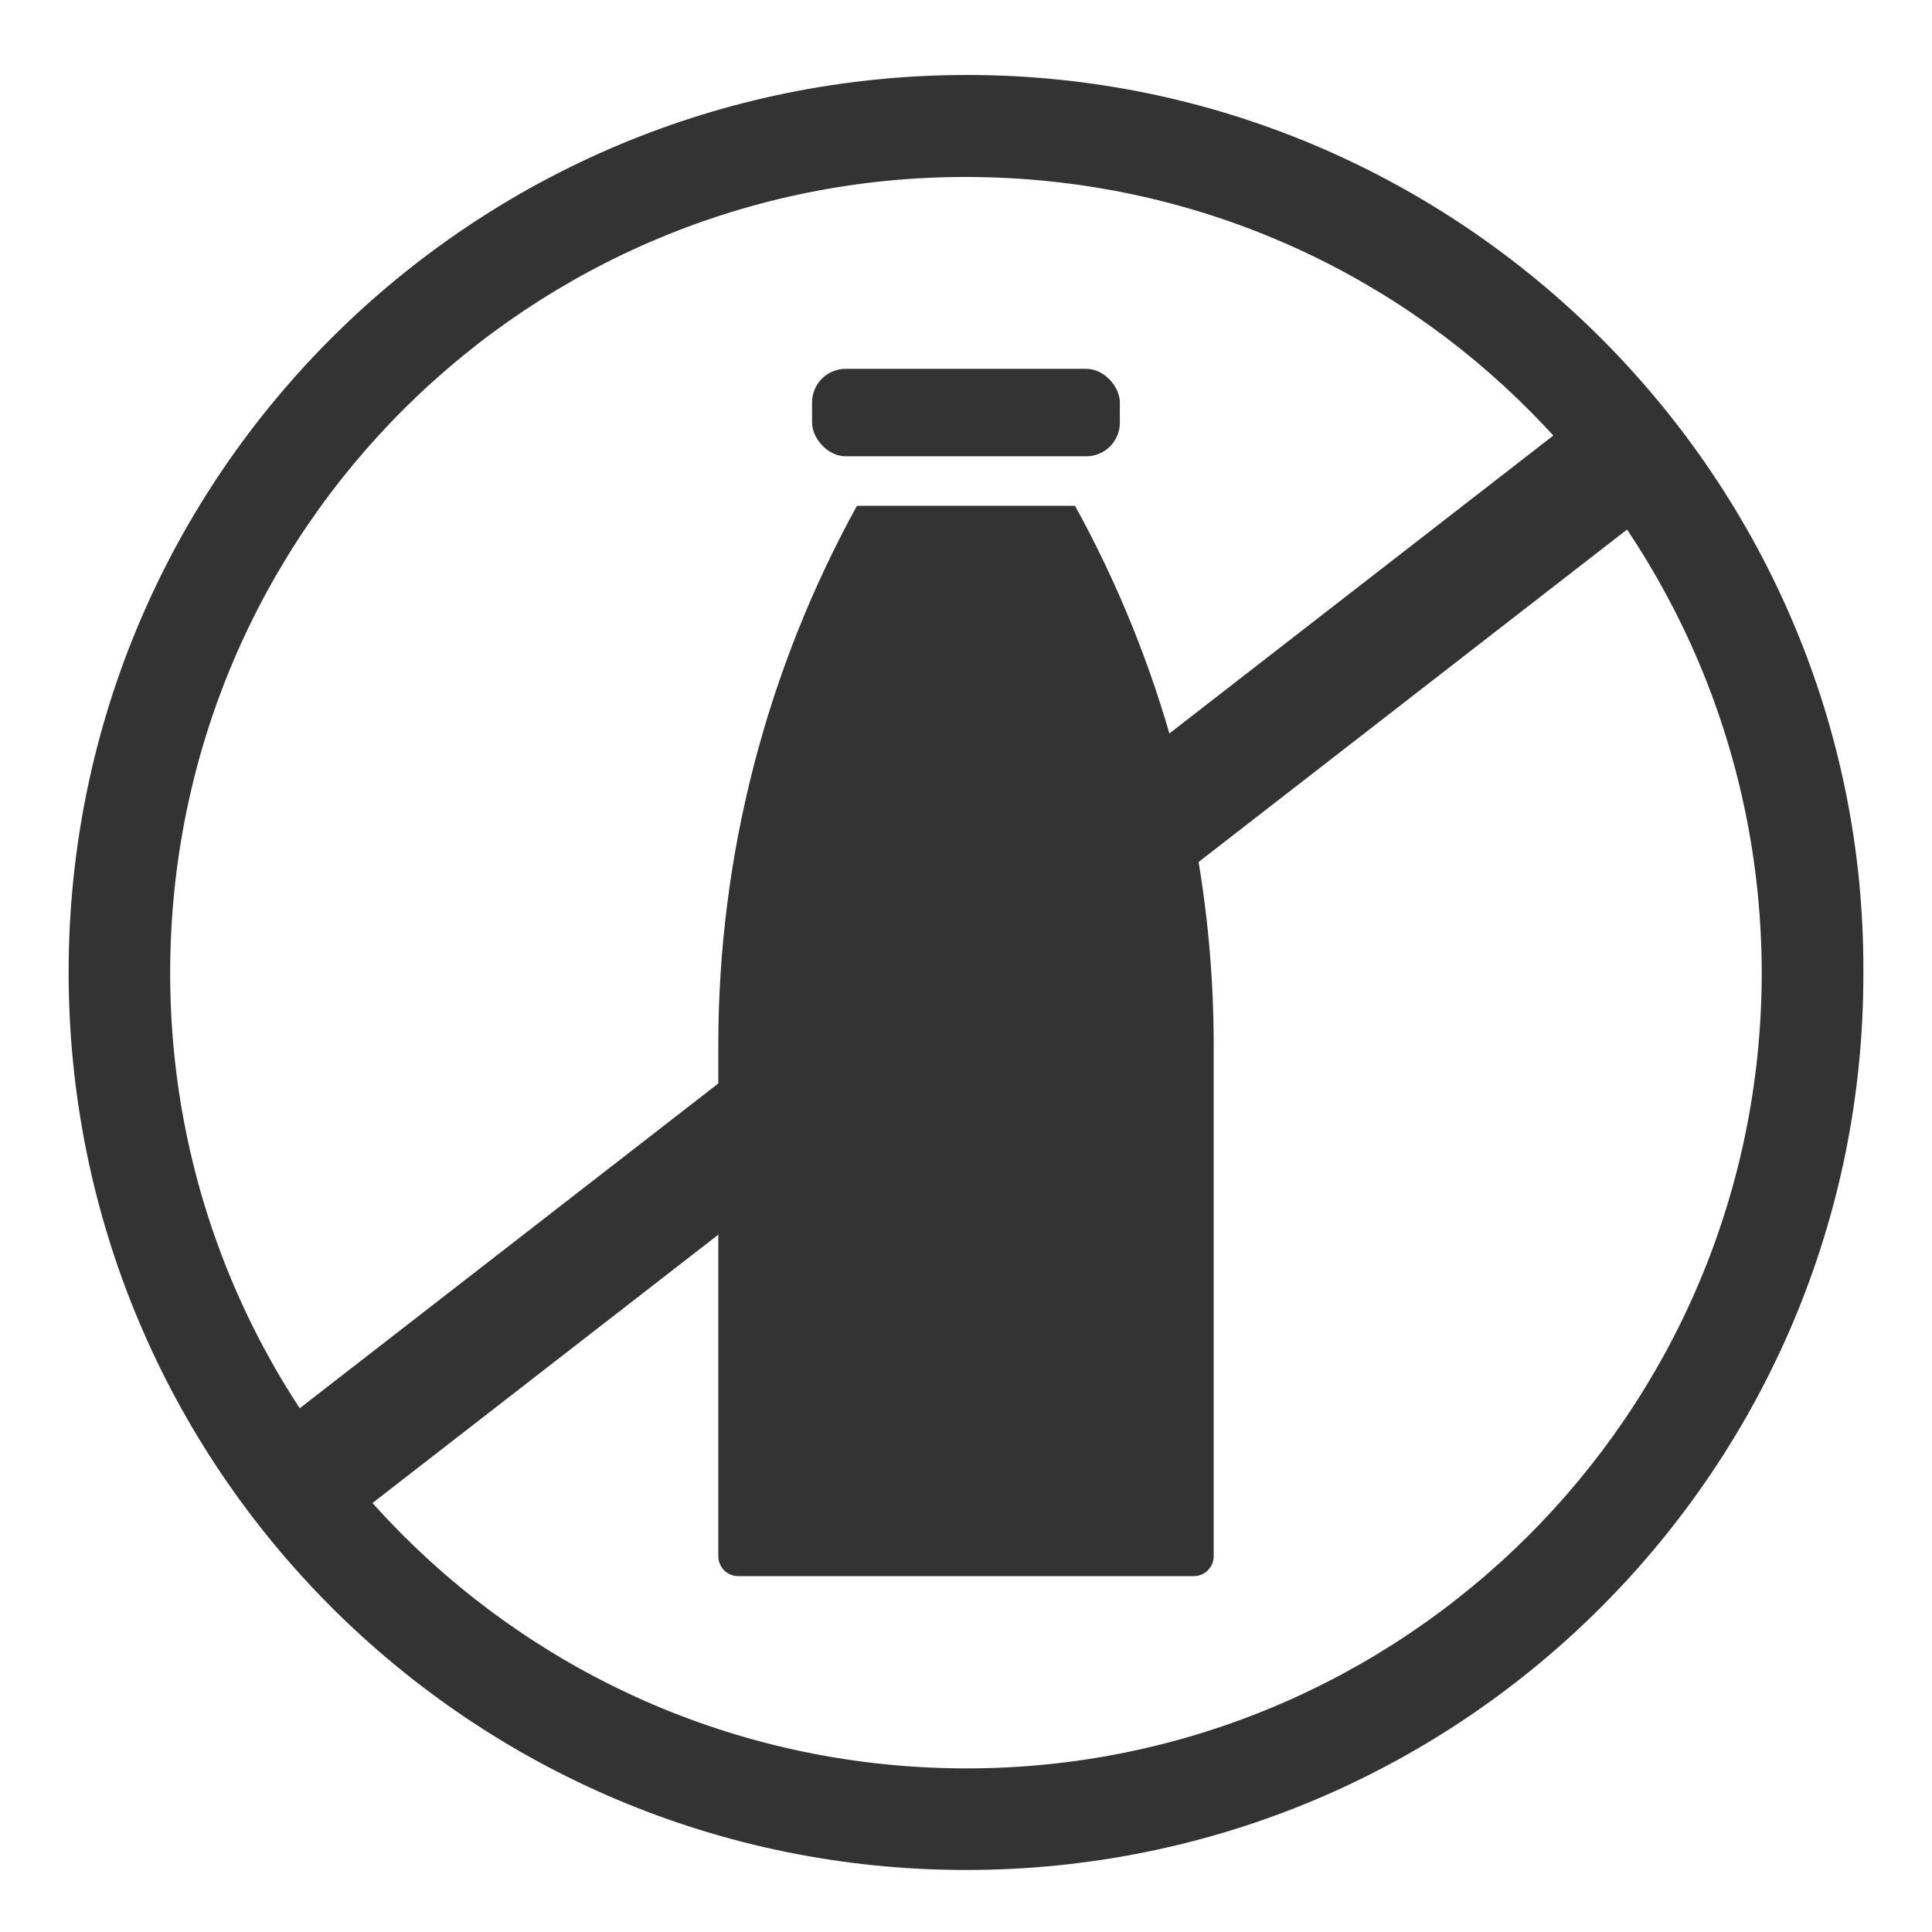
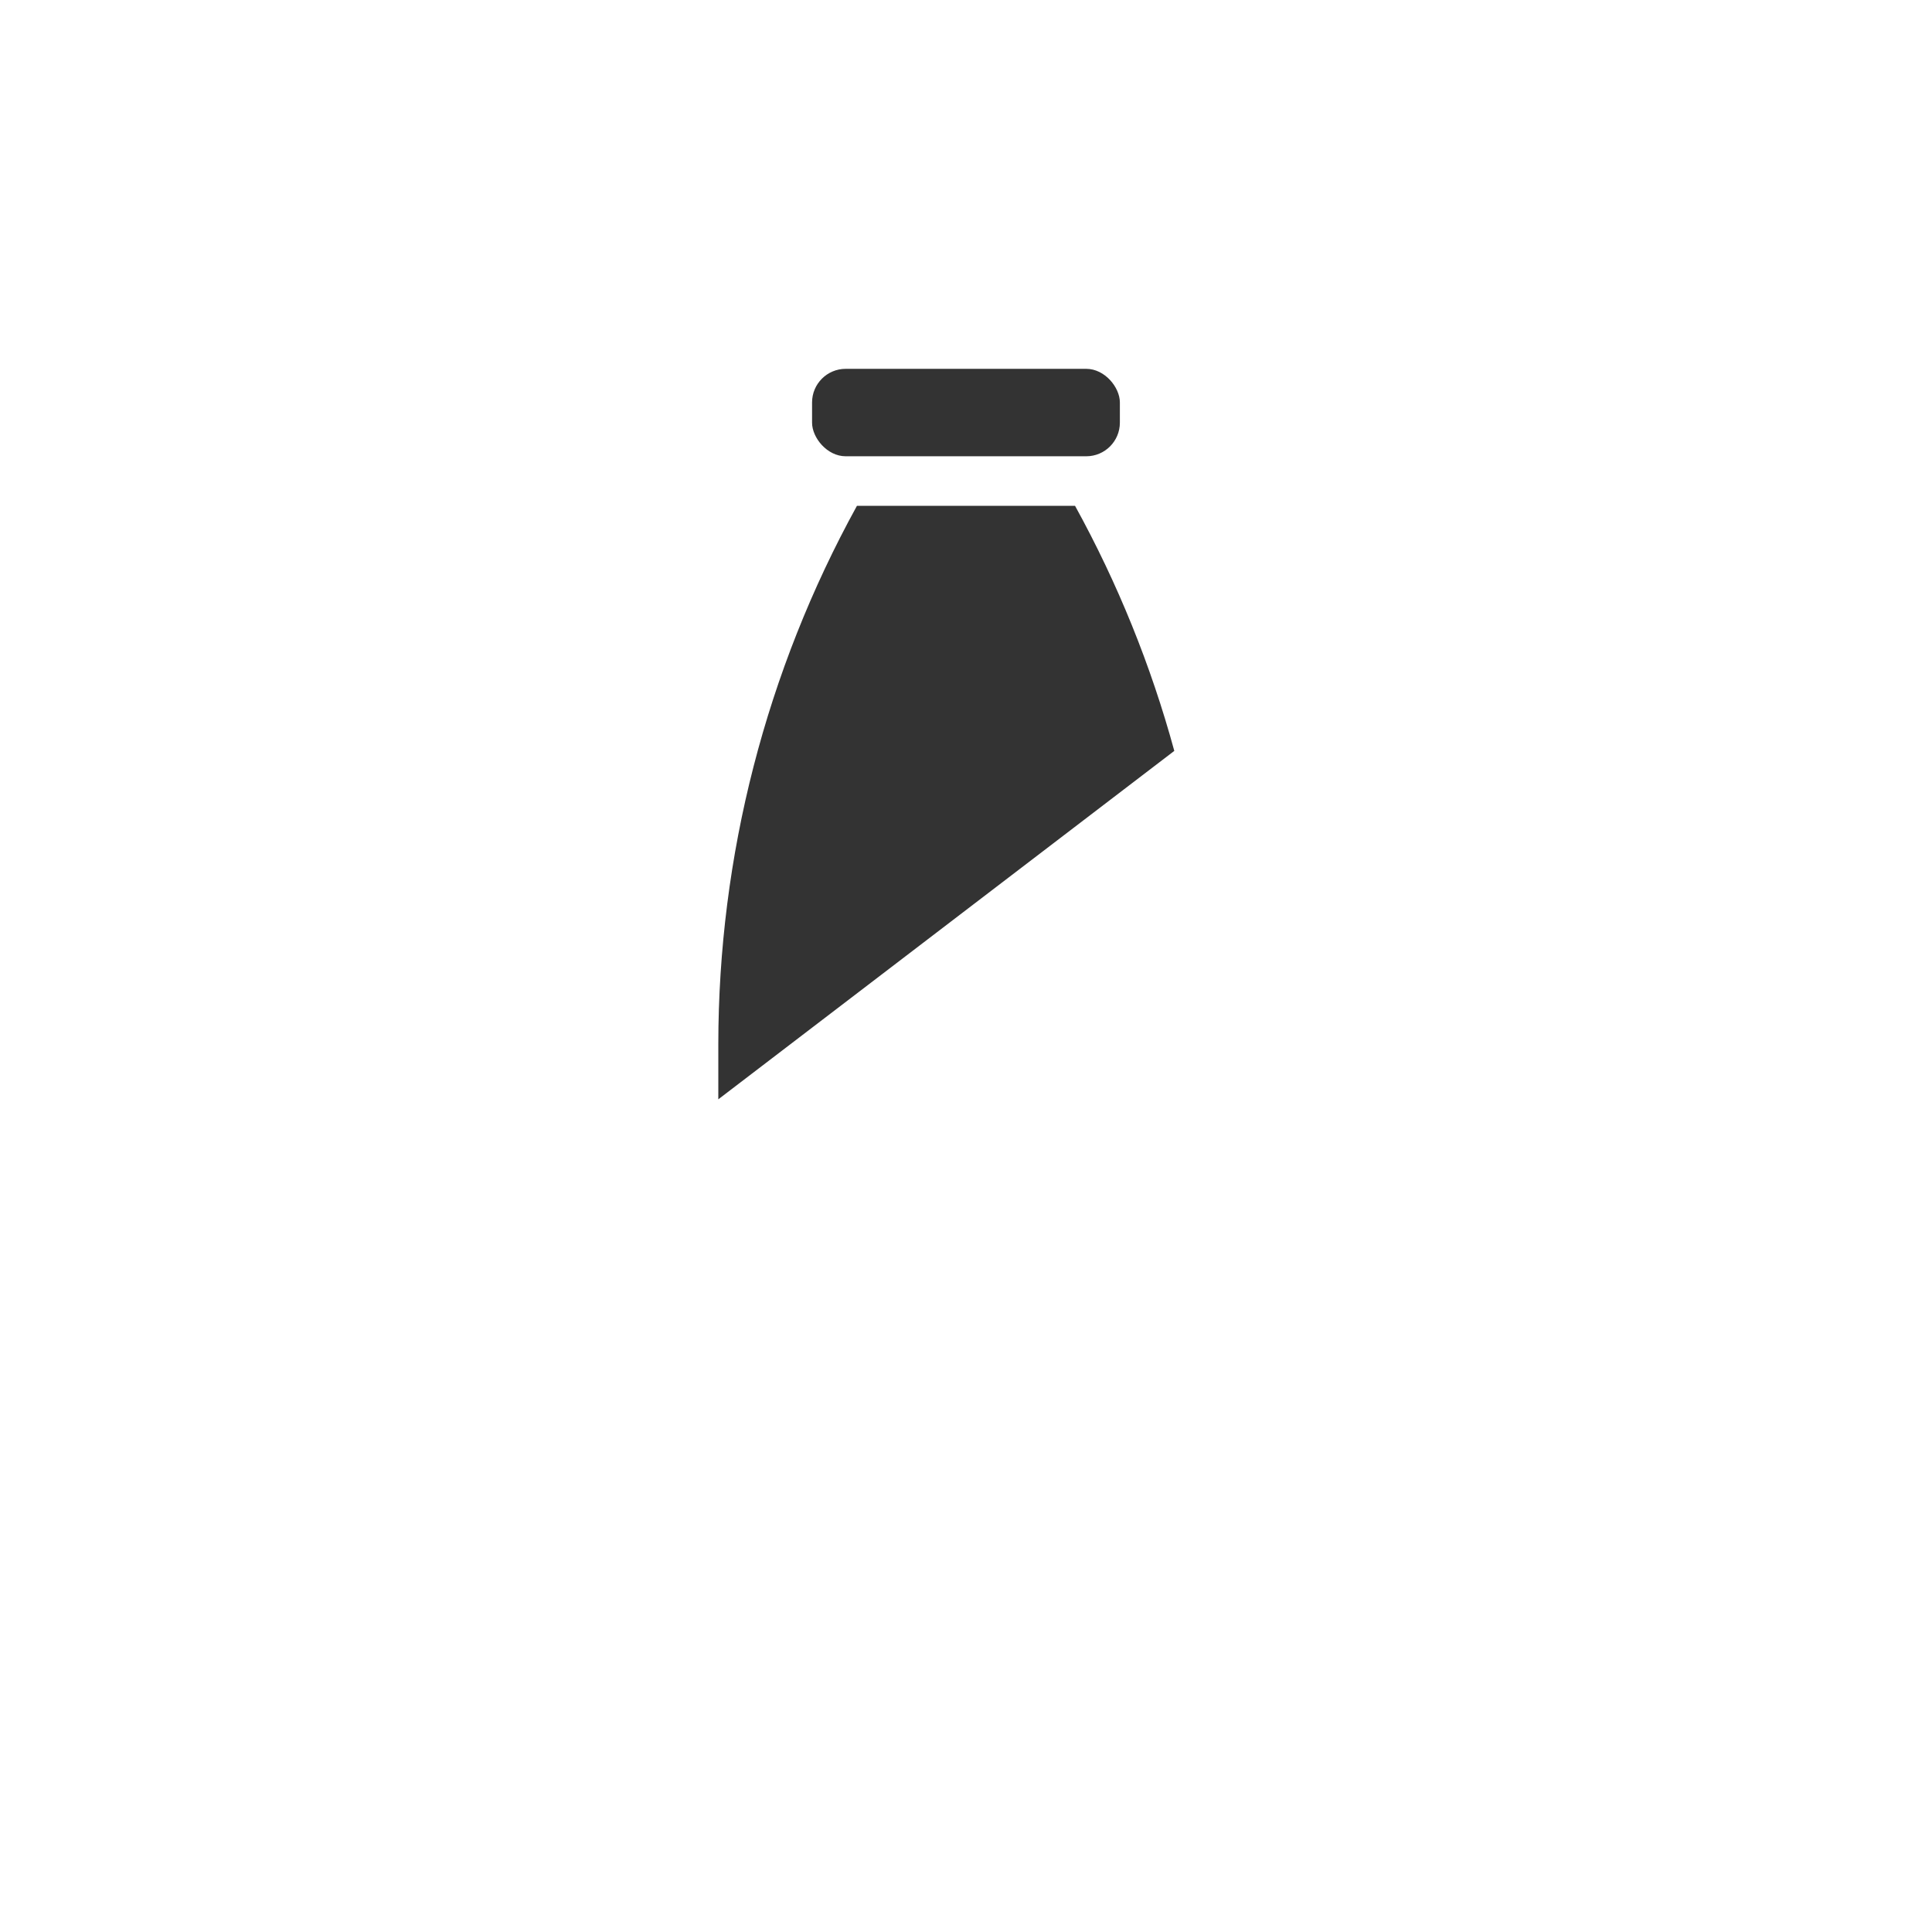
<svg xmlns="http://www.w3.org/2000/svg" version="1.1" id="Layer_1" x="0px" y="0px" viewBox="0 0 380 380" style="enable-background:new 0 0 380 380;" xml:space="preserve">
  <style type="text/css">
	.st0{fill:#333333;}
</style>
  <g>
    <path class="st0" d="M166.335,72.545h47.317c3.651,0,6.612,3.651,6.612,6.612v3.974   c0,3.651-2.96,6.612-6.612,6.612h-47.317c-3.651,0-6.612-3.651-6.612-6.612v-3.974   C159.723,75.505,162.684,72.545,166.335,72.545z" />
-     <path class="st0" d="M141.284,240.744v65.348c0.005,2.162,1.757,3.912,3.917,3.912h89.604   c2.16-0.005,3.907-1.755,3.912-3.912V205.442c-0.005-12.321-1.049-24.619-3.117-36.766   L141.284,240.744z" />
    <path class="st0" d="M168.549,99.492c-17.871,32.456-27.252,68.905-27.267,105.95v10.78l89.687-68.53   c-4.578-16.782-11.13-32.964-19.522-48.202L168.549,99.492z" />
  </g>
-   <path class="st0" d="M366.5,191.322c0.214,96.855-78.335,176.445-176.433,176.48  C92.724,367.838,13.326,288.971,13.498,190.9C13.67,93.312,93.044,14.604,190.501,14.747  C287.712,14.89,366.977,94.45,366.5,191.322z M346.511,191.438  c-0.051-85.742-68.886-156.404-156.199-156.63c-86.018-0.223-156.676,69.156-156.842,156.299  c-0.164,86.233,69.518,156.488,156.283,156.713C275.849,348.044,346.418,278.278,346.511,191.438z" />
-   <rect x="178.251" y="25.467" transform="matrix(-0.613 -0.79 0.79 -0.613 156.064 456.978)" class="st0" width="23.497" height="329.567" />
</svg>